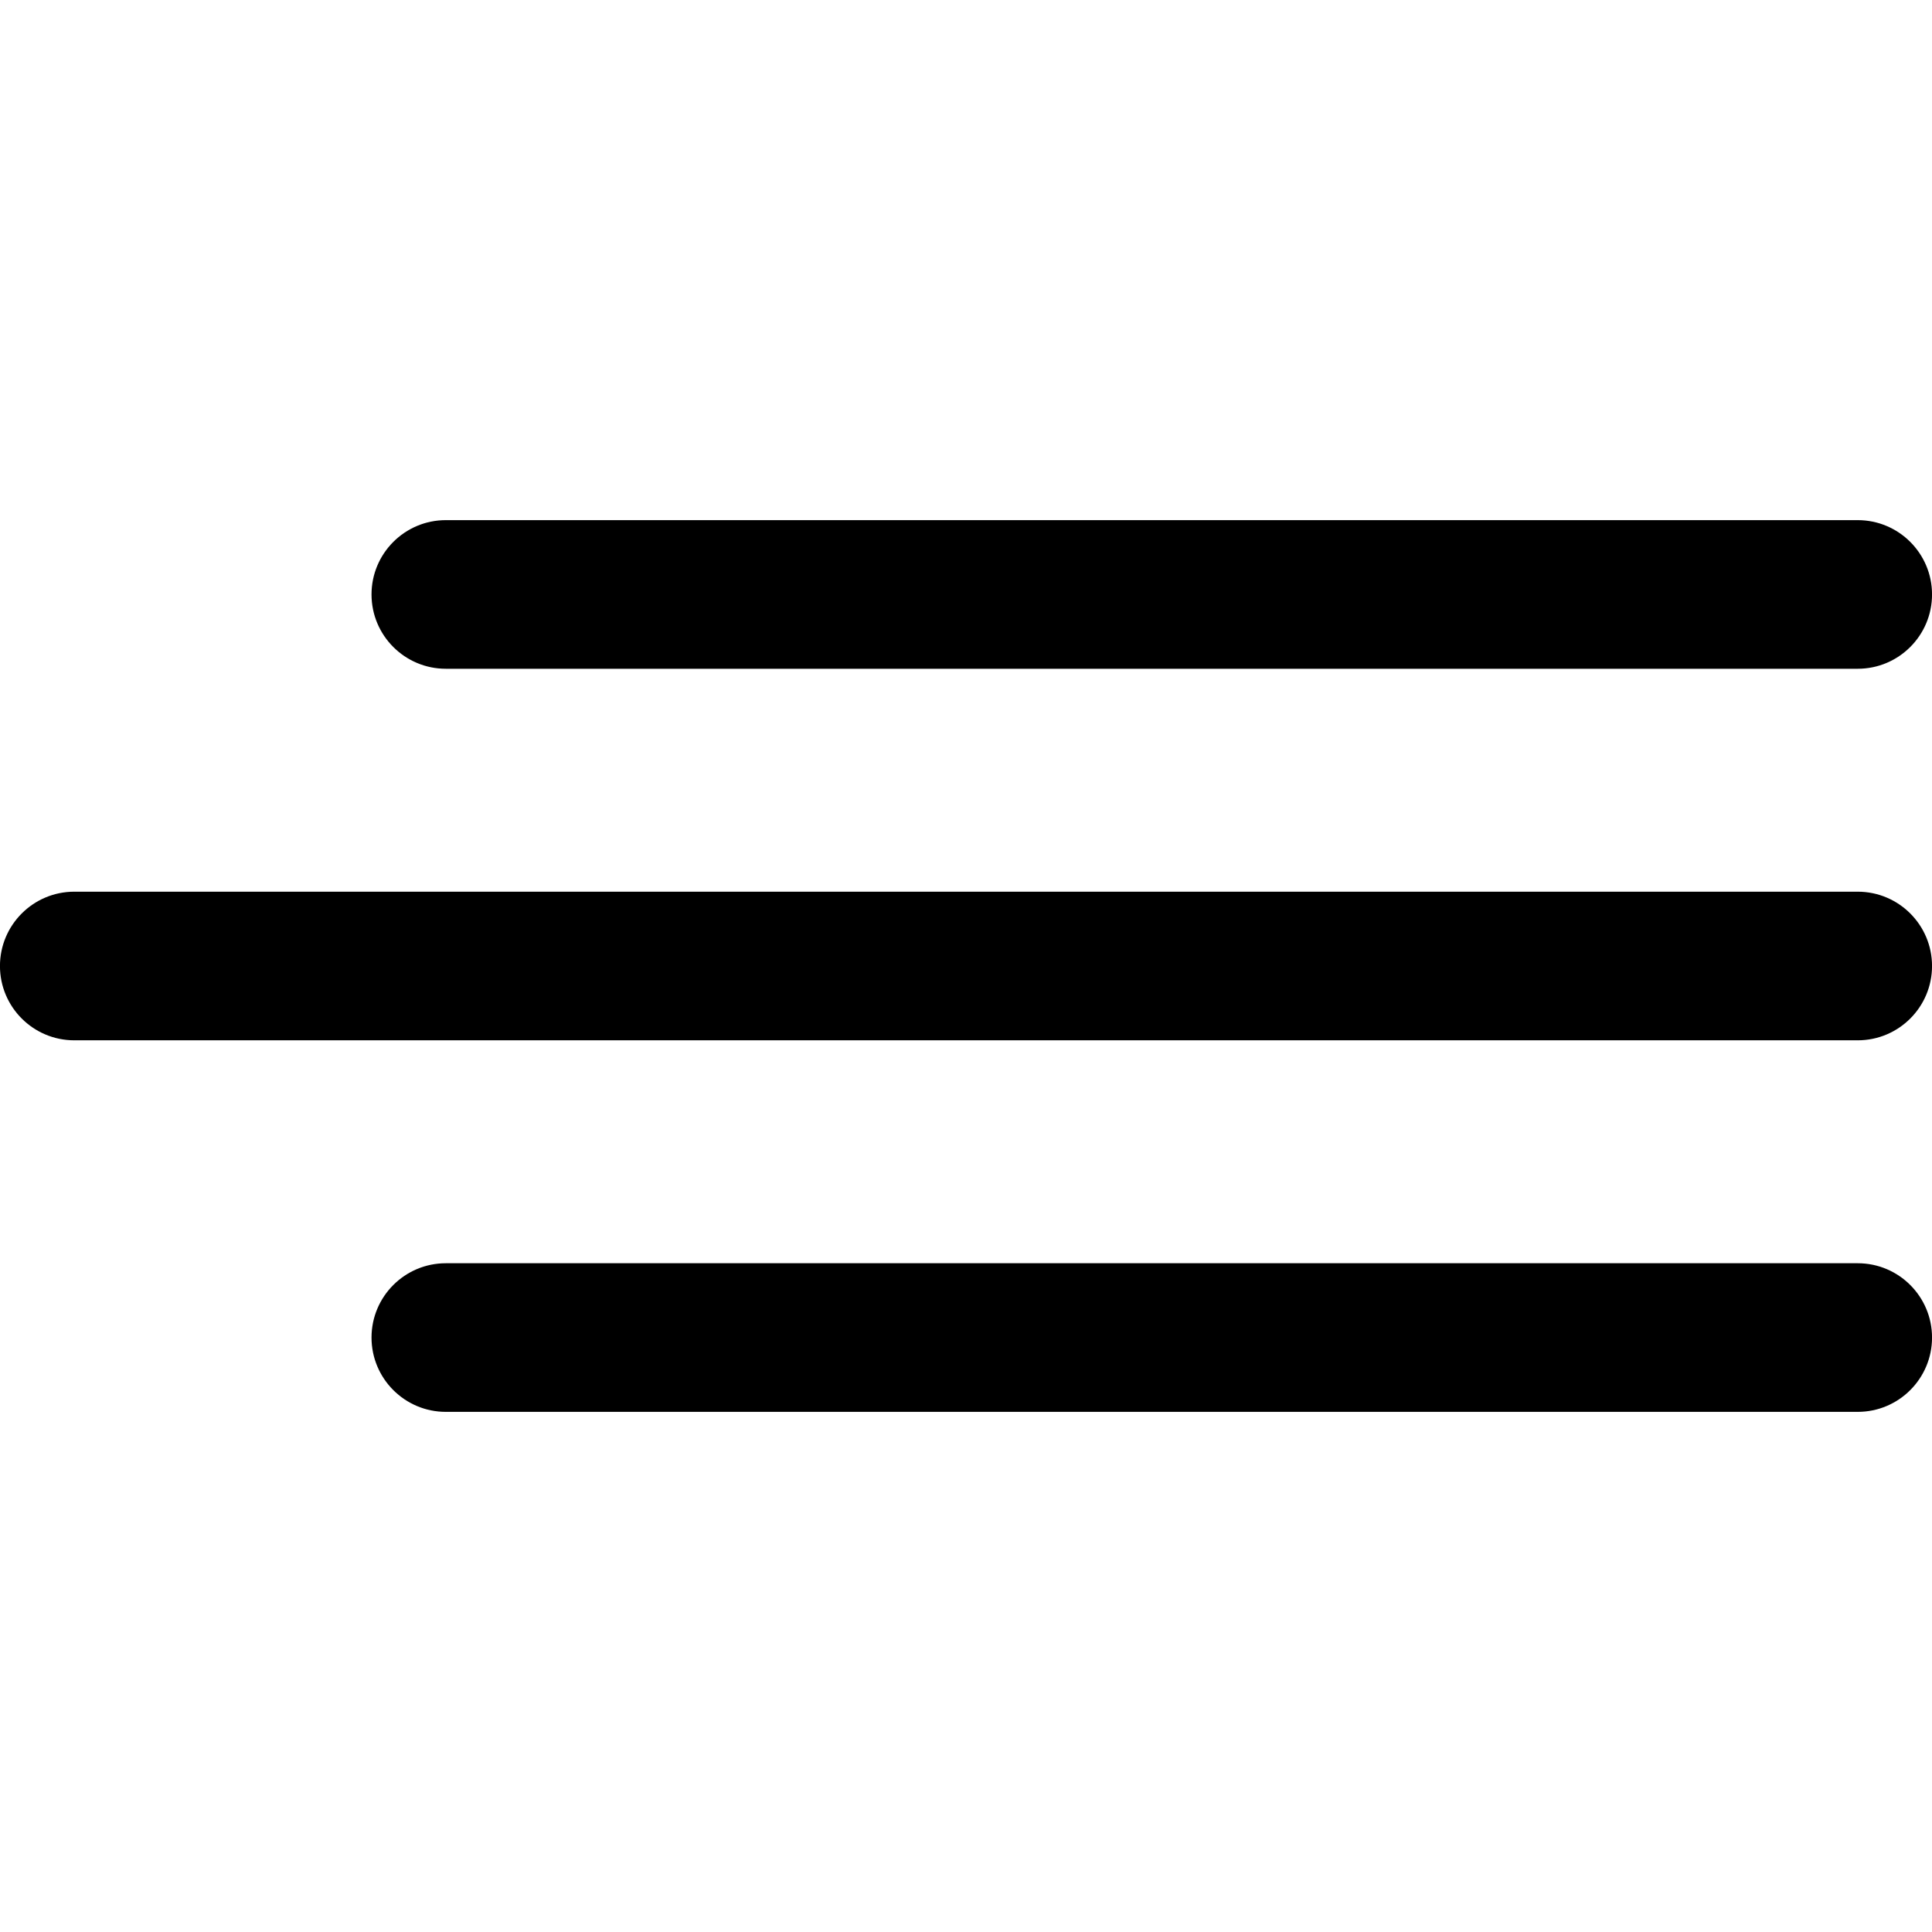
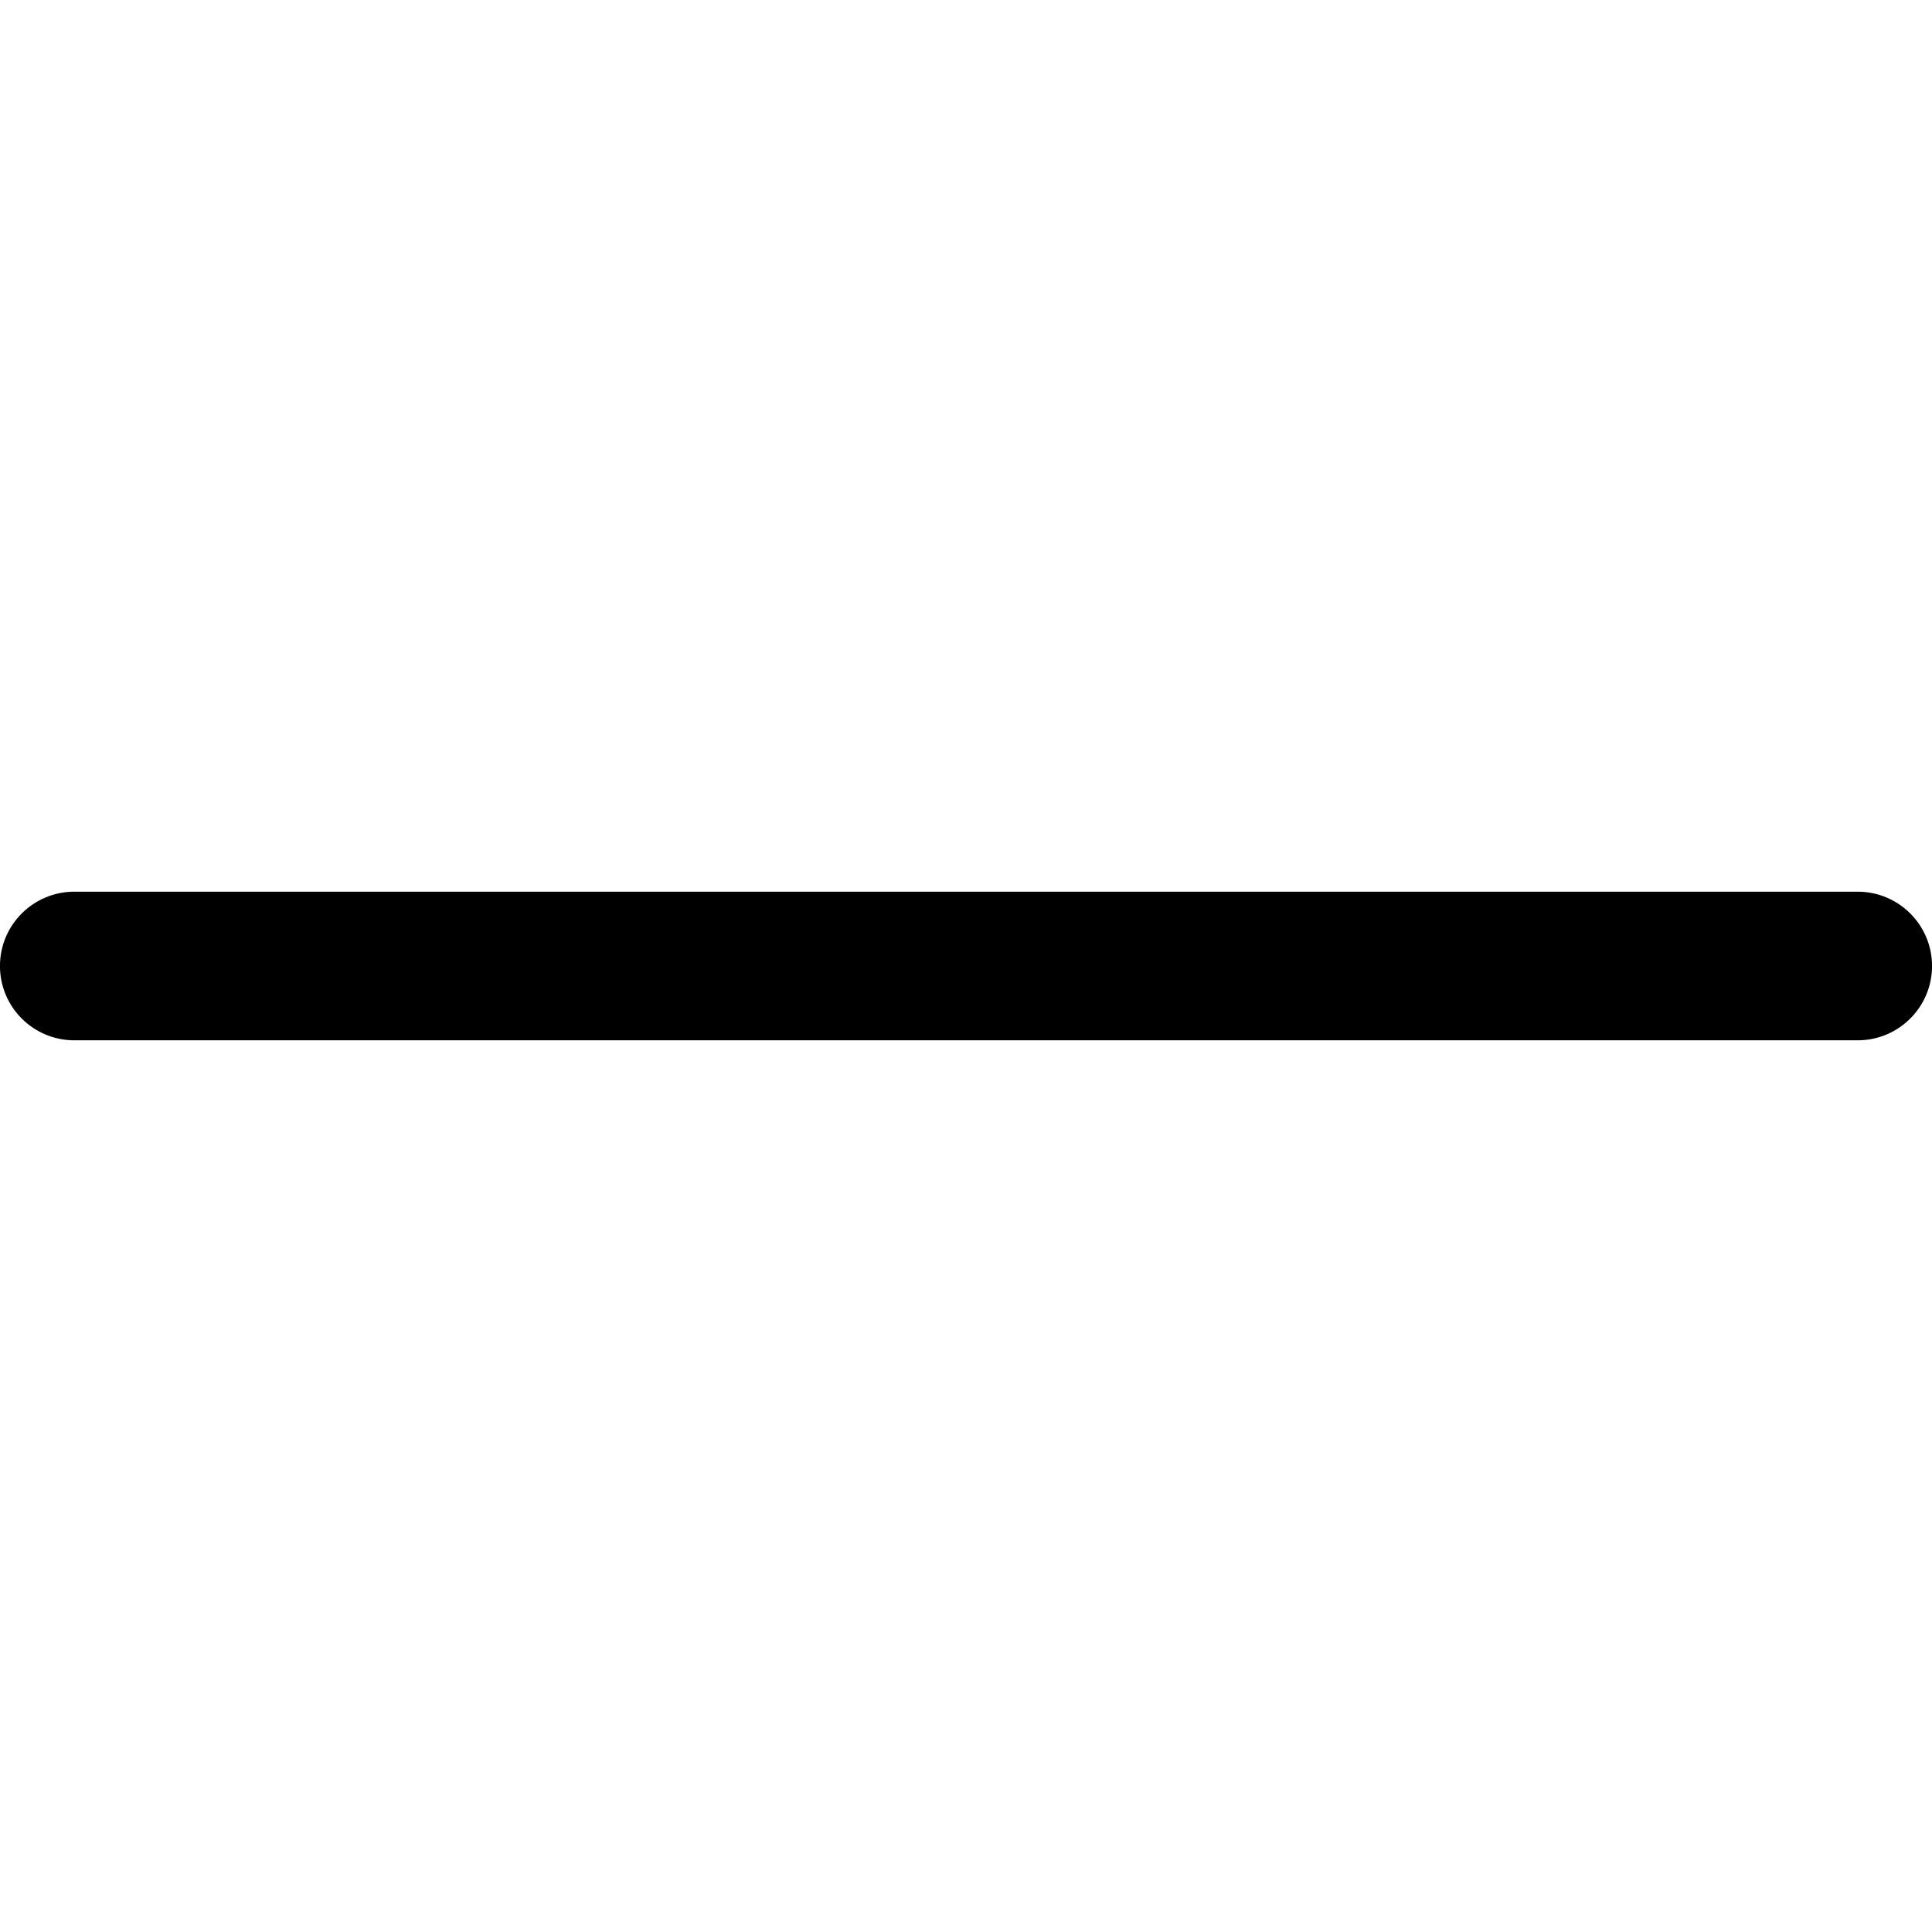
<svg xmlns="http://www.w3.org/2000/svg" xmlns:ns1="http://www.serif.com/" width="100%" height="100%" viewBox="0 0 1080 1080" version="1.1" xml:space="preserve" style="fill-rule:evenodd;clip-rule:evenodd;stroke-linejoin:round;stroke-miterlimit:2;">
  <g id="_14408879-d9e4-4a0e-abe7-e6f317a07af0" ns1:id="14408879-d9e4-4a0e-abe7-e6f317a07af0">
    </g>
  <g transform="matrix(20.77,0,0,20.77,540,540)">
    <g>
      <g id="Rectangle_3" transform="matrix(1,0,0,1,5,-10)">
-         <path d="M21,0C21,-1.104 20.104,-2 19,-2L-19,-2C-20.104,-2 -21,-1.104 -21,0C-21,1.104 -20.104,2 -19,2L19,2C20.104,2 21,1.104 21,0Z" />
-       </g>
+         </g>
      <g id="Rectangle_5" transform="matrix(1,0,0,1,5,10)">
-         <path d="M21,0C21,-1.104 20.104,-2 19,-2L-19,-2C-20.104,-2 -21,-1.104 -21,0C-21,1.104 -20.104,2 -19,2L19,2C20.104,2 21,1.104 21,0Z" />
-       </g>
+         </g>
      <g id="Rectangle_4">
        <path d="M26,0C26,-1.104 25.104,-2 24,-2L-24,-2C-25.104,-2 -26,-1.104 -26,0C-26,1.104 -25.104,2 -24,2L24,2C25.104,2 26,1.104 26,0Z" />
      </g>
    </g>
  </g>
</svg>